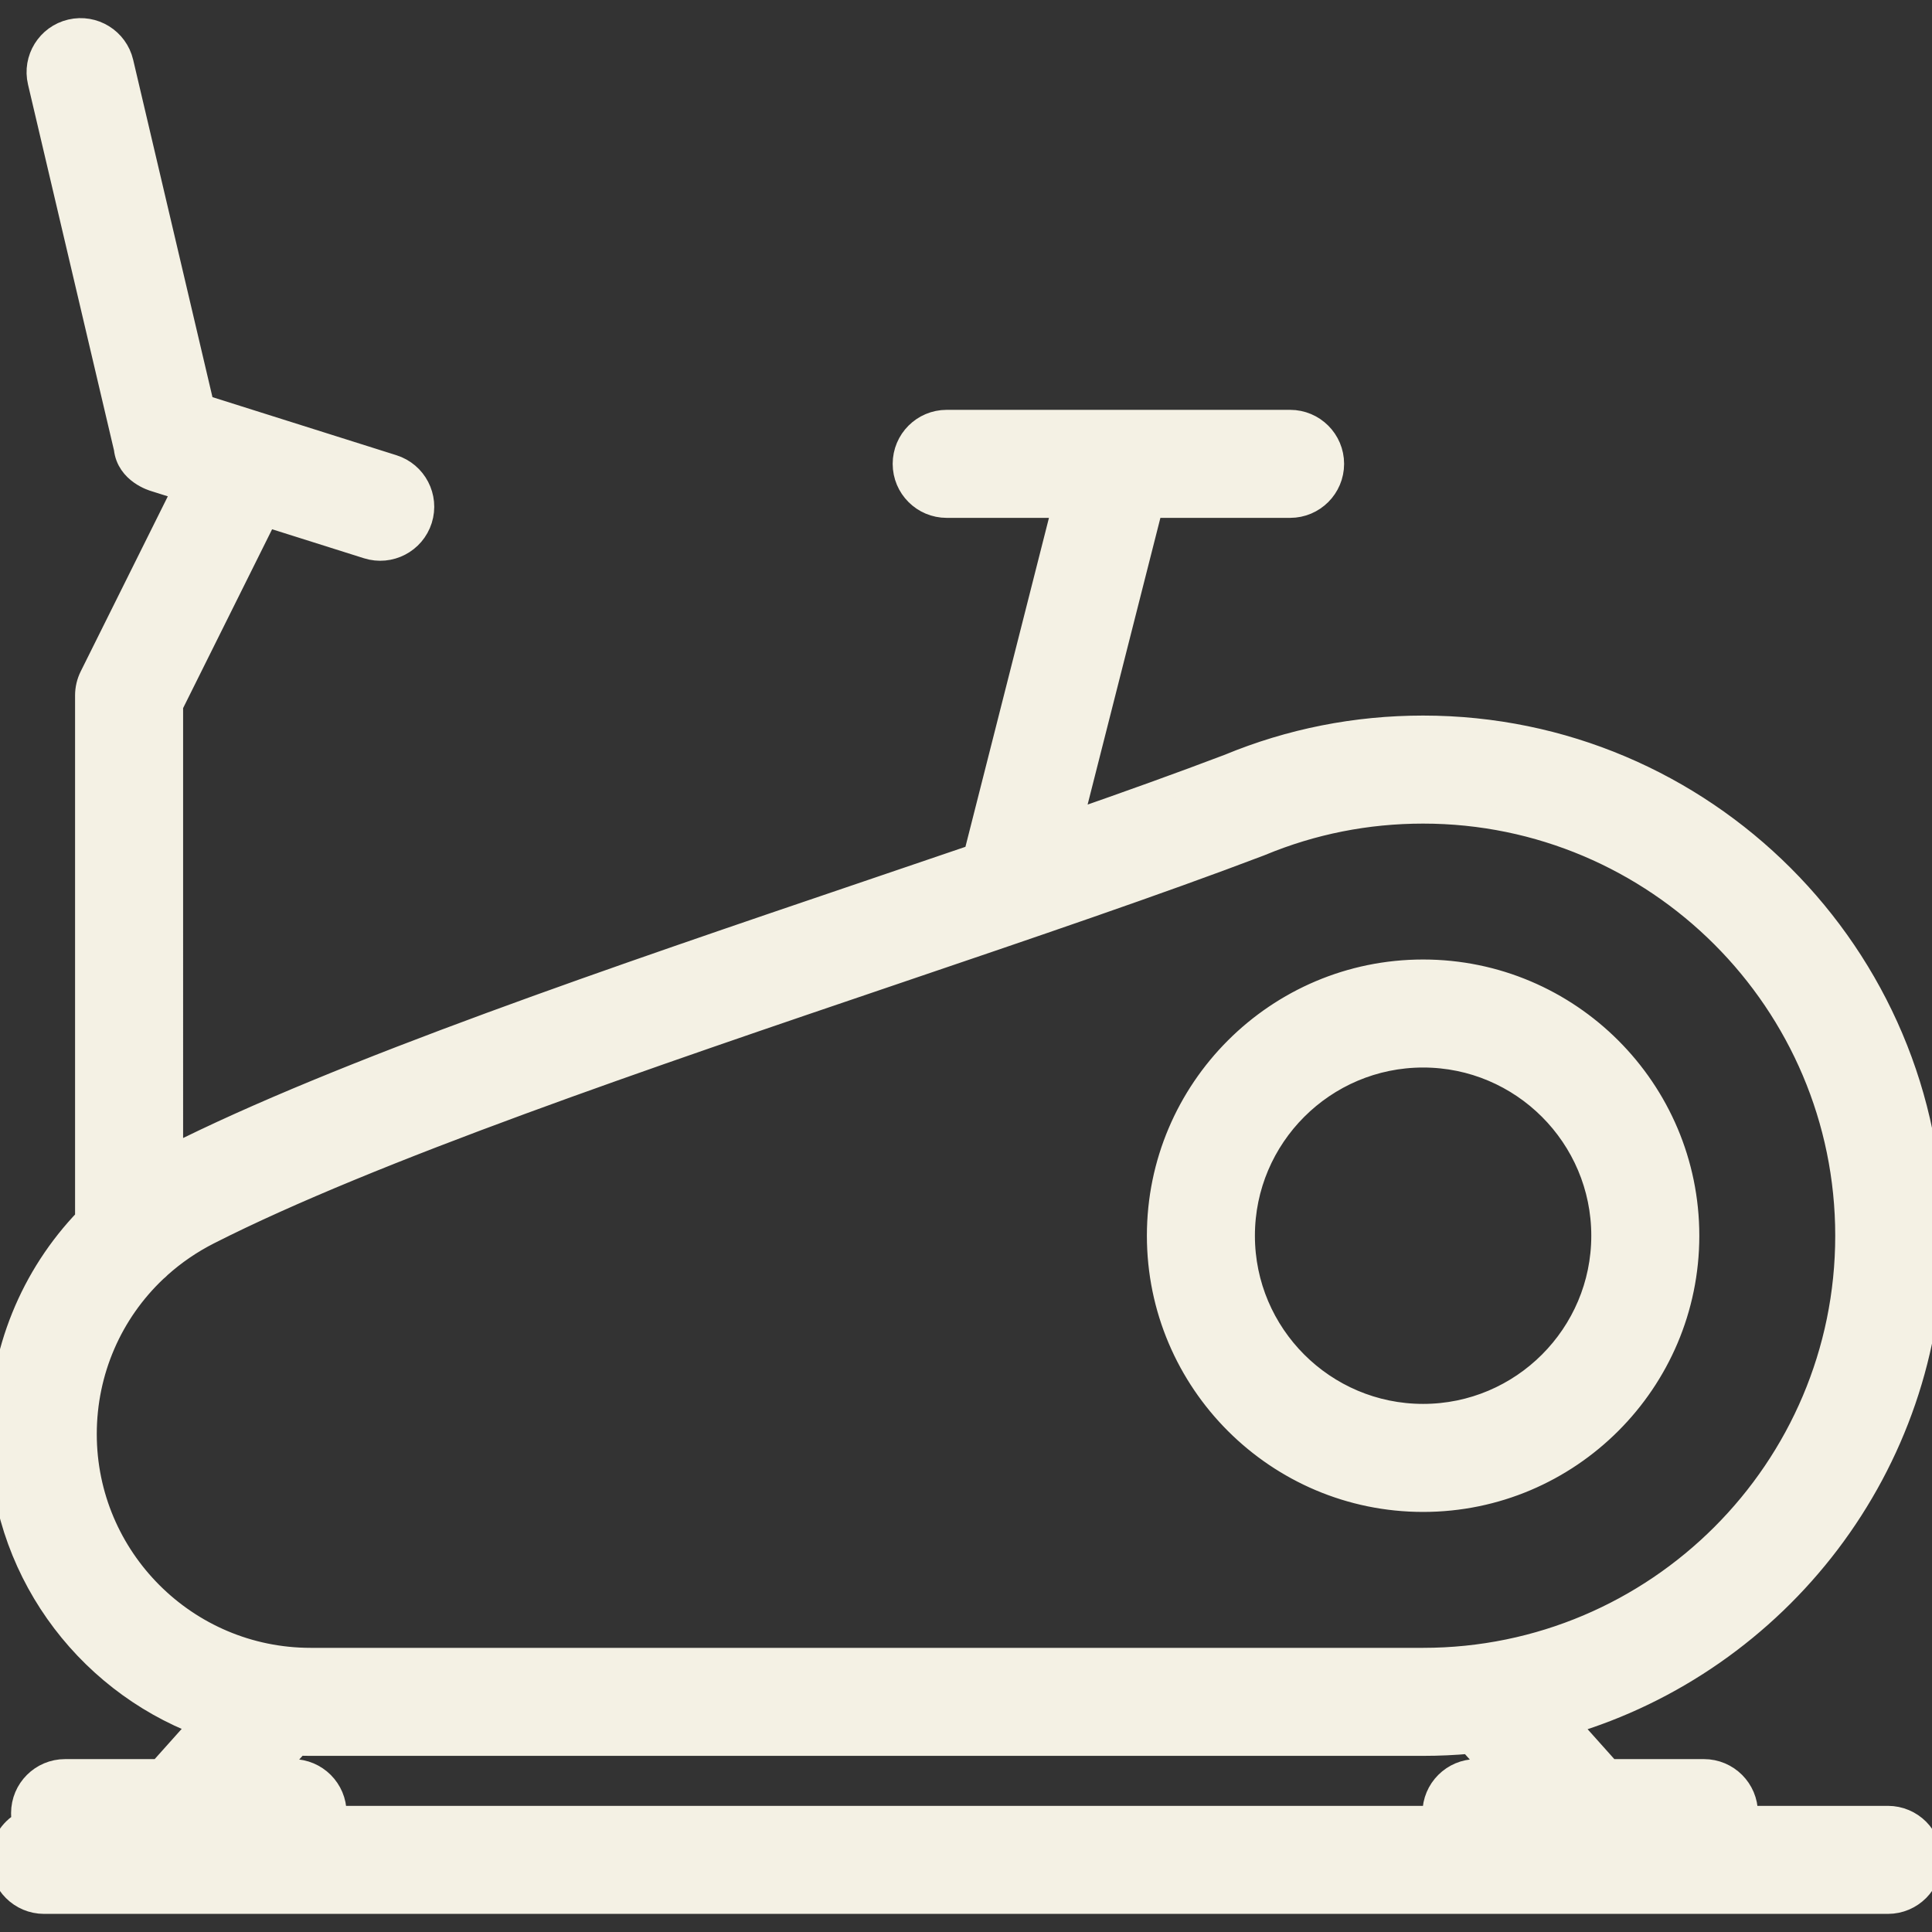
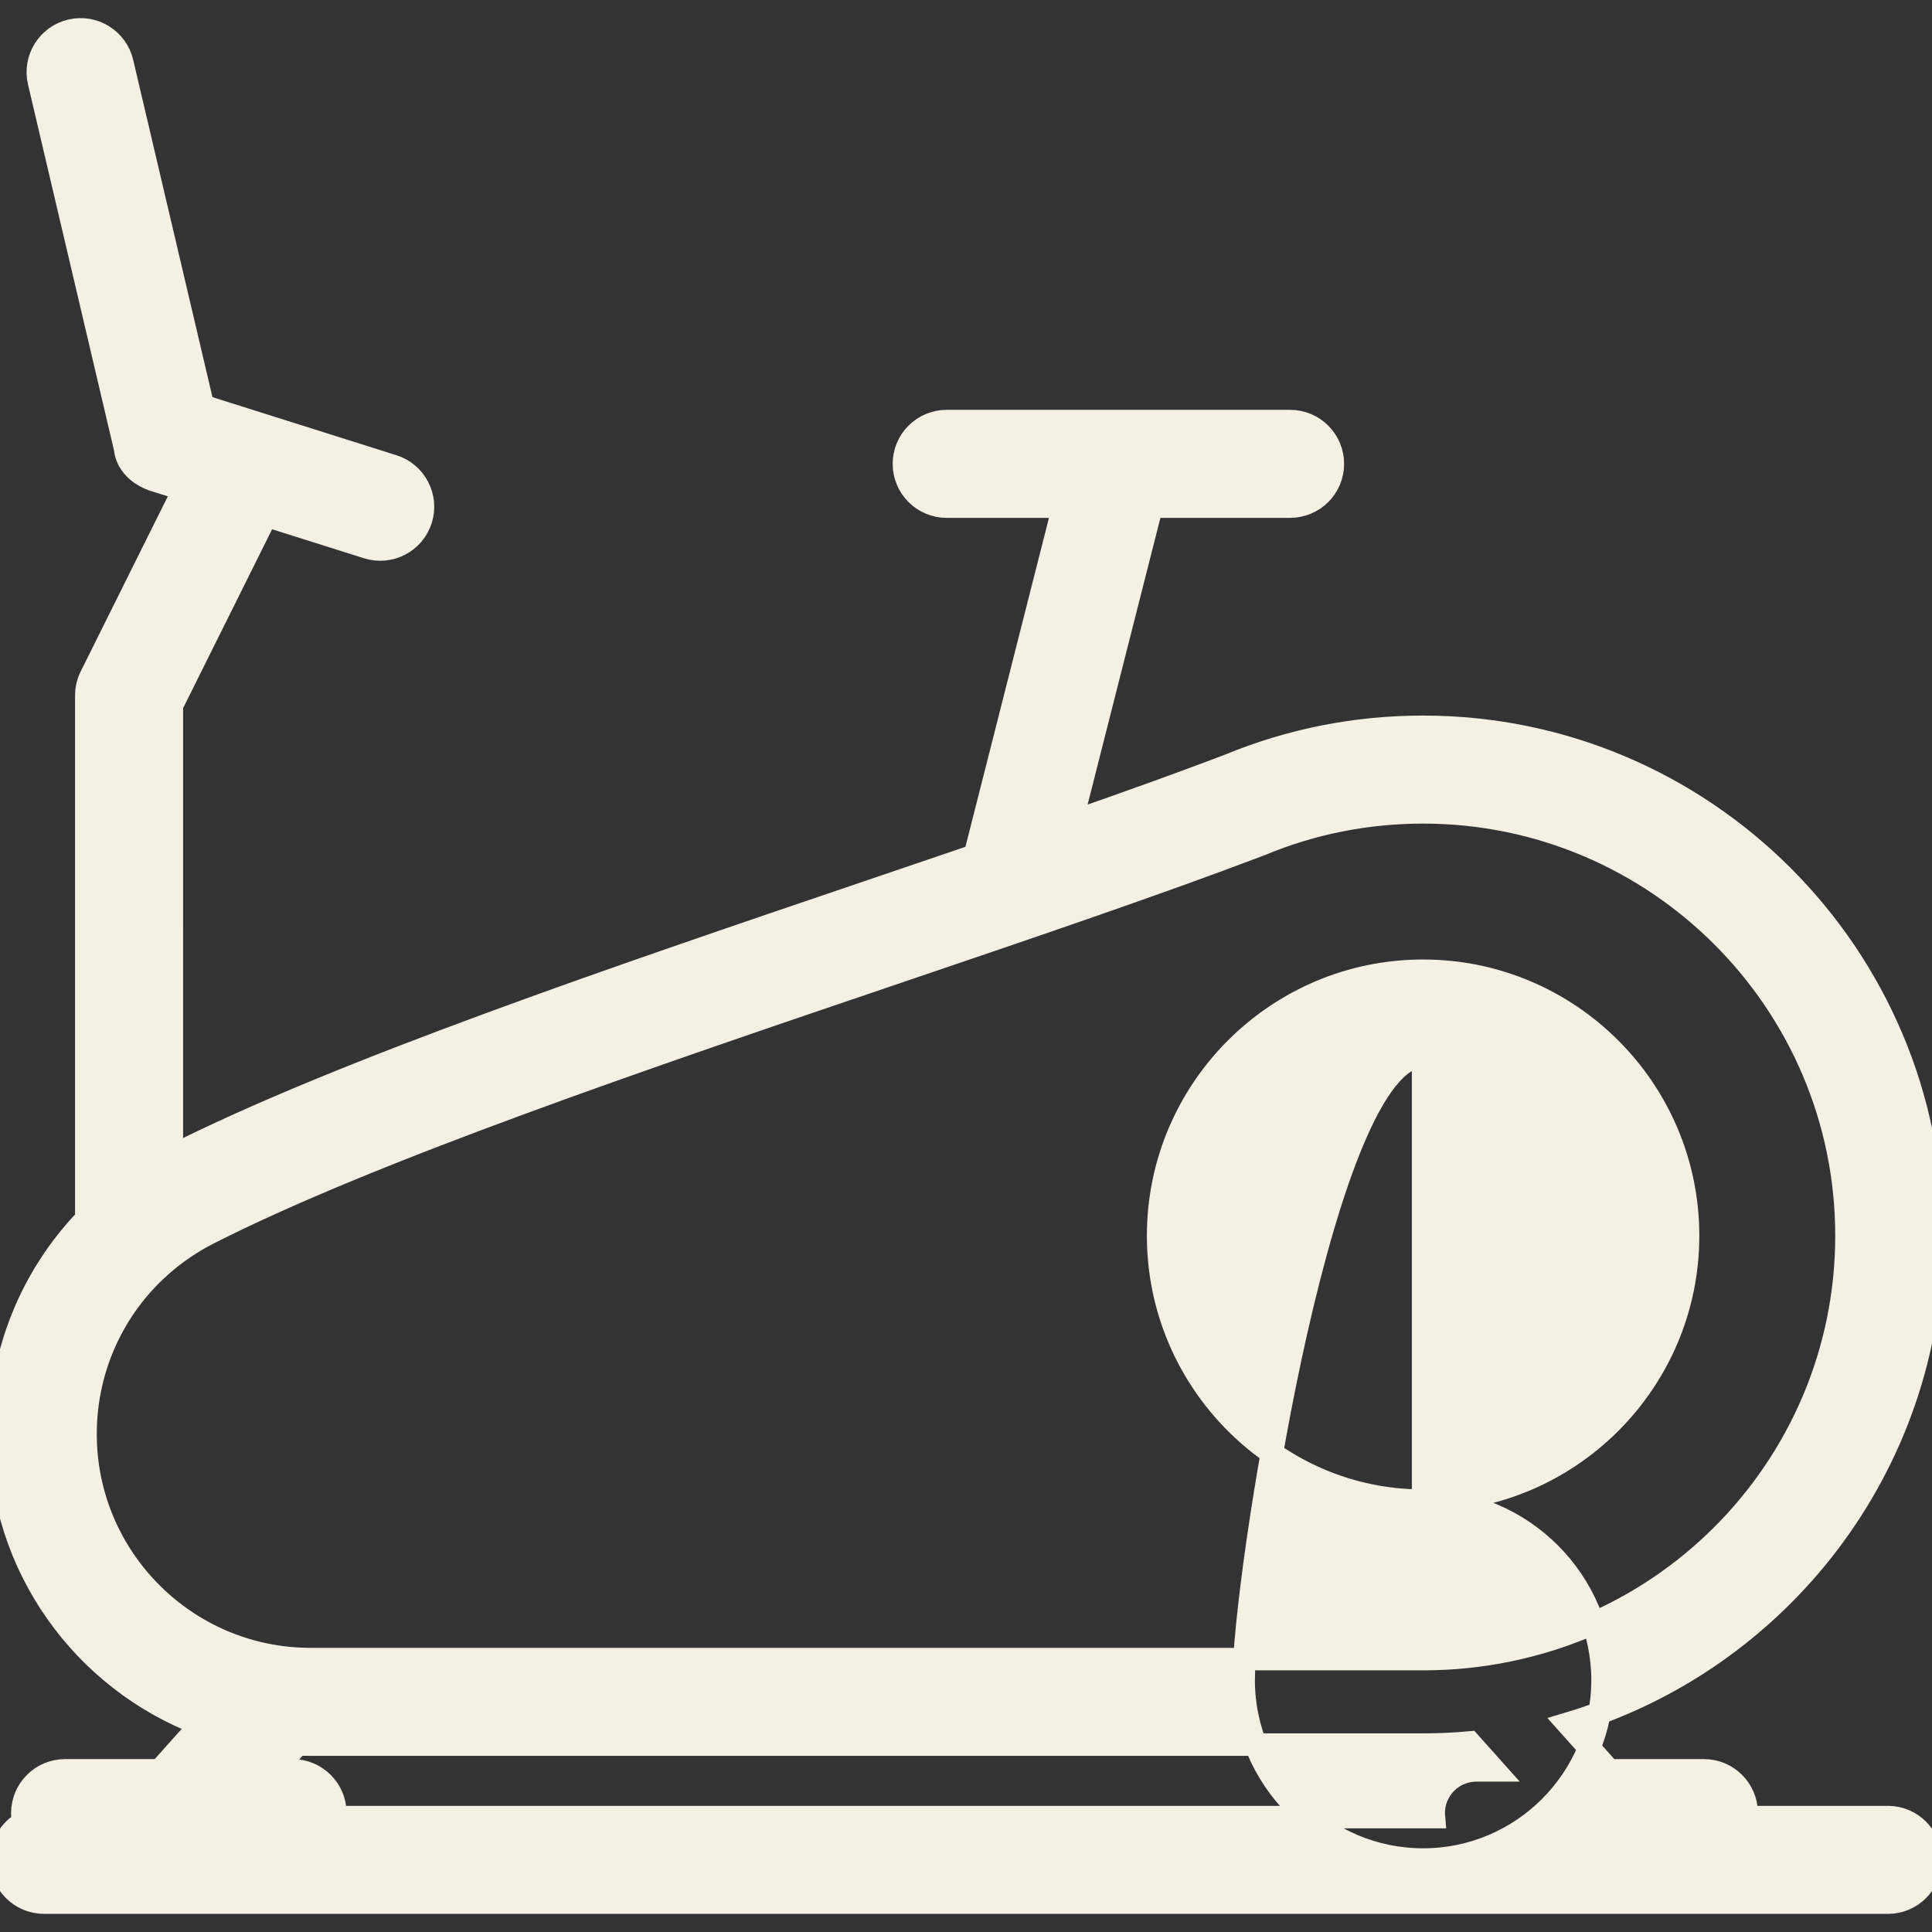
<svg xmlns="http://www.w3.org/2000/svg" fill="#f4f1e4" height="800px" width="800px" version="1.1" id="Capa_1" viewBox="0 0 429.232 429.232" xml:space="preserve">
  <rect x="0" y="0" width="429.232" height="429.232" fill="#333333" stroke="none" />
-   <path id="XMLID_936_" d="M316.171,333.405c32.458,0,58.865-26.407,58.865-58.866s-26.407-58.867-58.865-58.867     c-32.46,0-58.868,26.408-58.868,58.867S283.711,333.405,316.171,333.405z M316.171,234.671c21.981,0,39.865,17.885,39.865,39.867     s-17.884,39.866-39.865,39.866c-21.983,0-39.868-17.884-39.868-39.866S294.188,234.671,316.171,234.671z M419.434,403.707h-31.416     c0.027-0.292,0.041-0.588,0.041-0.887c0-5.247-4.253-9.5-9.5-9.5h-21.021l-9.265-10.361c46.758-13.866,80.96-57.223,80.96-108.419     c0-62.343-50.719-113.062-113.062-113.062c-14.955,0-29.485,2.877-43.192,8.552c-10.518,3.998-22.298,8.224-34.916,12.627     l17.797-70.101h30.759c5.247,0,9.5-4.253,9.5-9.5s-4.253-9.5-9.5-9.5h-76.293c-5.247,0-9.5,4.253-9.5,9.5s4.253,9.5,9.5,9.5h25.932     l-19.679,77.511c-7.727,2.641-15.652,5.331-23.701,8.063c-55,18.669-117.308,39.817-154.698,58.743V156.736l20.988-42.179     l22.446,7.087c5.002,1.574,10.34-1.195,11.92-6.199c1.579-5.004-1.196-10.34-6.199-11.92L45.095,90.191L27.153,13.855     c-1.201-5.106-6.31-8.277-11.422-7.074c-5.107,1.2-8.274,6.314-7.074,11.422l19.136,81.414c0.573,5.418,6.352,7.044,6.543,7.102     l6.49,2.049l-20.652,41.504c-0.654,1.315-0.995,2.764-0.995,4.232v116.317C7.03,283.442,0,300.41,0,318.61     c0,29.451,18.553,54.653,44.585,64.531l-9.103,10.179H14.461c-5.247,0-9.5,4.253-9.5,9.5c0,0.714,0.079,1.408,0.228,2.077     c-2.917,1.621-4.892,4.735-4.892,8.31c0,5.247,4.253,9.5,9.5,9.5h409.637c5.247,0,9.5-4.253,9.5-9.5     S424.681,403.707,419.434,403.707z M19,318.61c0-14.018,5.758-27.028,15.606-36.32c0.342-0.273,0.665-0.569,0.966-0.887     c3.211-2.873,6.829-5.363,10.802-7.383c36.13-18.362,98.012-39.366,152.609-57.898c29.923-10.156,58.186-19.75,80.882-28.384     c0.09-0.034,0.179-0.069,0.268-0.106c11.424-4.746,23.549-7.153,36.038-7.153c51.865,0,94.062,42.196,94.062,94.062     c0,51.864-42.196,94.06-94.062,94.06H68.99C41.426,368.598,19,346.173,19,318.61z M328.021,393.32c-5.247,0-9.5,4.253-9.5,9.5     c0,0.299,0.014,0.595,0.041,0.887H74.459c0.027-0.292,0.041-0.588,0.041-0.887c0-5.247-4.253-9.5-9.5-9.5h-4.028l5.168-5.779     c0.945,0.039,1.896,0.059,2.851,0.059h247.181c3.485,0,6.938-0.159,10.344-0.469l5.534,6.189H328.021z" stroke="#f4f1e4" stroke-width="5" />
+   <path id="XMLID_936_" d="M316.171,333.405c32.458,0,58.865-26.407,58.865-58.866s-26.407-58.867-58.865-58.867     c-32.46,0-58.868,26.408-58.868,58.867S283.711,333.405,316.171,333.405z c21.981,0,39.865,17.885,39.865,39.867     s-17.884,39.866-39.865,39.866c-21.983,0-39.868-17.884-39.868-39.866S294.188,234.671,316.171,234.671z M419.434,403.707h-31.416     c0.027-0.292,0.041-0.588,0.041-0.887c0-5.247-4.253-9.5-9.5-9.5h-21.021l-9.265-10.361c46.758-13.866,80.96-57.223,80.96-108.419     c0-62.343-50.719-113.062-113.062-113.062c-14.955,0-29.485,2.877-43.192,8.552c-10.518,3.998-22.298,8.224-34.916,12.627     l17.797-70.101h30.759c5.247,0,9.5-4.253,9.5-9.5s-4.253-9.5-9.5-9.5h-76.293c-5.247,0-9.5,4.253-9.5,9.5s4.253,9.5,9.5,9.5h25.932     l-19.679,77.511c-7.727,2.641-15.652,5.331-23.701,8.063c-55,18.669-117.308,39.817-154.698,58.743V156.736l20.988-42.179     l22.446,7.087c5.002,1.574,10.34-1.195,11.92-6.199c1.579-5.004-1.196-10.34-6.199-11.92L45.095,90.191L27.153,13.855     c-1.201-5.106-6.31-8.277-11.422-7.074c-5.107,1.2-8.274,6.314-7.074,11.422l19.136,81.414c0.573,5.418,6.352,7.044,6.543,7.102     l6.49,2.049l-20.652,41.504c-0.654,1.315-0.995,2.764-0.995,4.232v116.317C7.03,283.442,0,300.41,0,318.61     c0,29.451,18.553,54.653,44.585,64.531l-9.103,10.179H14.461c-5.247,0-9.5,4.253-9.5,9.5c0,0.714,0.079,1.408,0.228,2.077     c-2.917,1.621-4.892,4.735-4.892,8.31c0,5.247,4.253,9.5,9.5,9.5h409.637c5.247,0,9.5-4.253,9.5-9.5     S424.681,403.707,419.434,403.707z M19,318.61c0-14.018,5.758-27.028,15.606-36.32c0.342-0.273,0.665-0.569,0.966-0.887     c3.211-2.873,6.829-5.363,10.802-7.383c36.13-18.362,98.012-39.366,152.609-57.898c29.923-10.156,58.186-19.75,80.882-28.384     c0.09-0.034,0.179-0.069,0.268-0.106c11.424-4.746,23.549-7.153,36.038-7.153c51.865,0,94.062,42.196,94.062,94.062     c0,51.864-42.196,94.06-94.062,94.06H68.99C41.426,368.598,19,346.173,19,318.61z M328.021,393.32c-5.247,0-9.5,4.253-9.5,9.5     c0,0.299,0.014,0.595,0.041,0.887H74.459c0.027-0.292,0.041-0.588,0.041-0.887c0-5.247-4.253-9.5-9.5-9.5h-4.028l5.168-5.779     c0.945,0.039,1.896,0.059,2.851,0.059h247.181c3.485,0,6.938-0.159,10.344-0.469l5.534,6.189H328.021z" stroke="#f4f1e4" stroke-width="5" />
</svg>